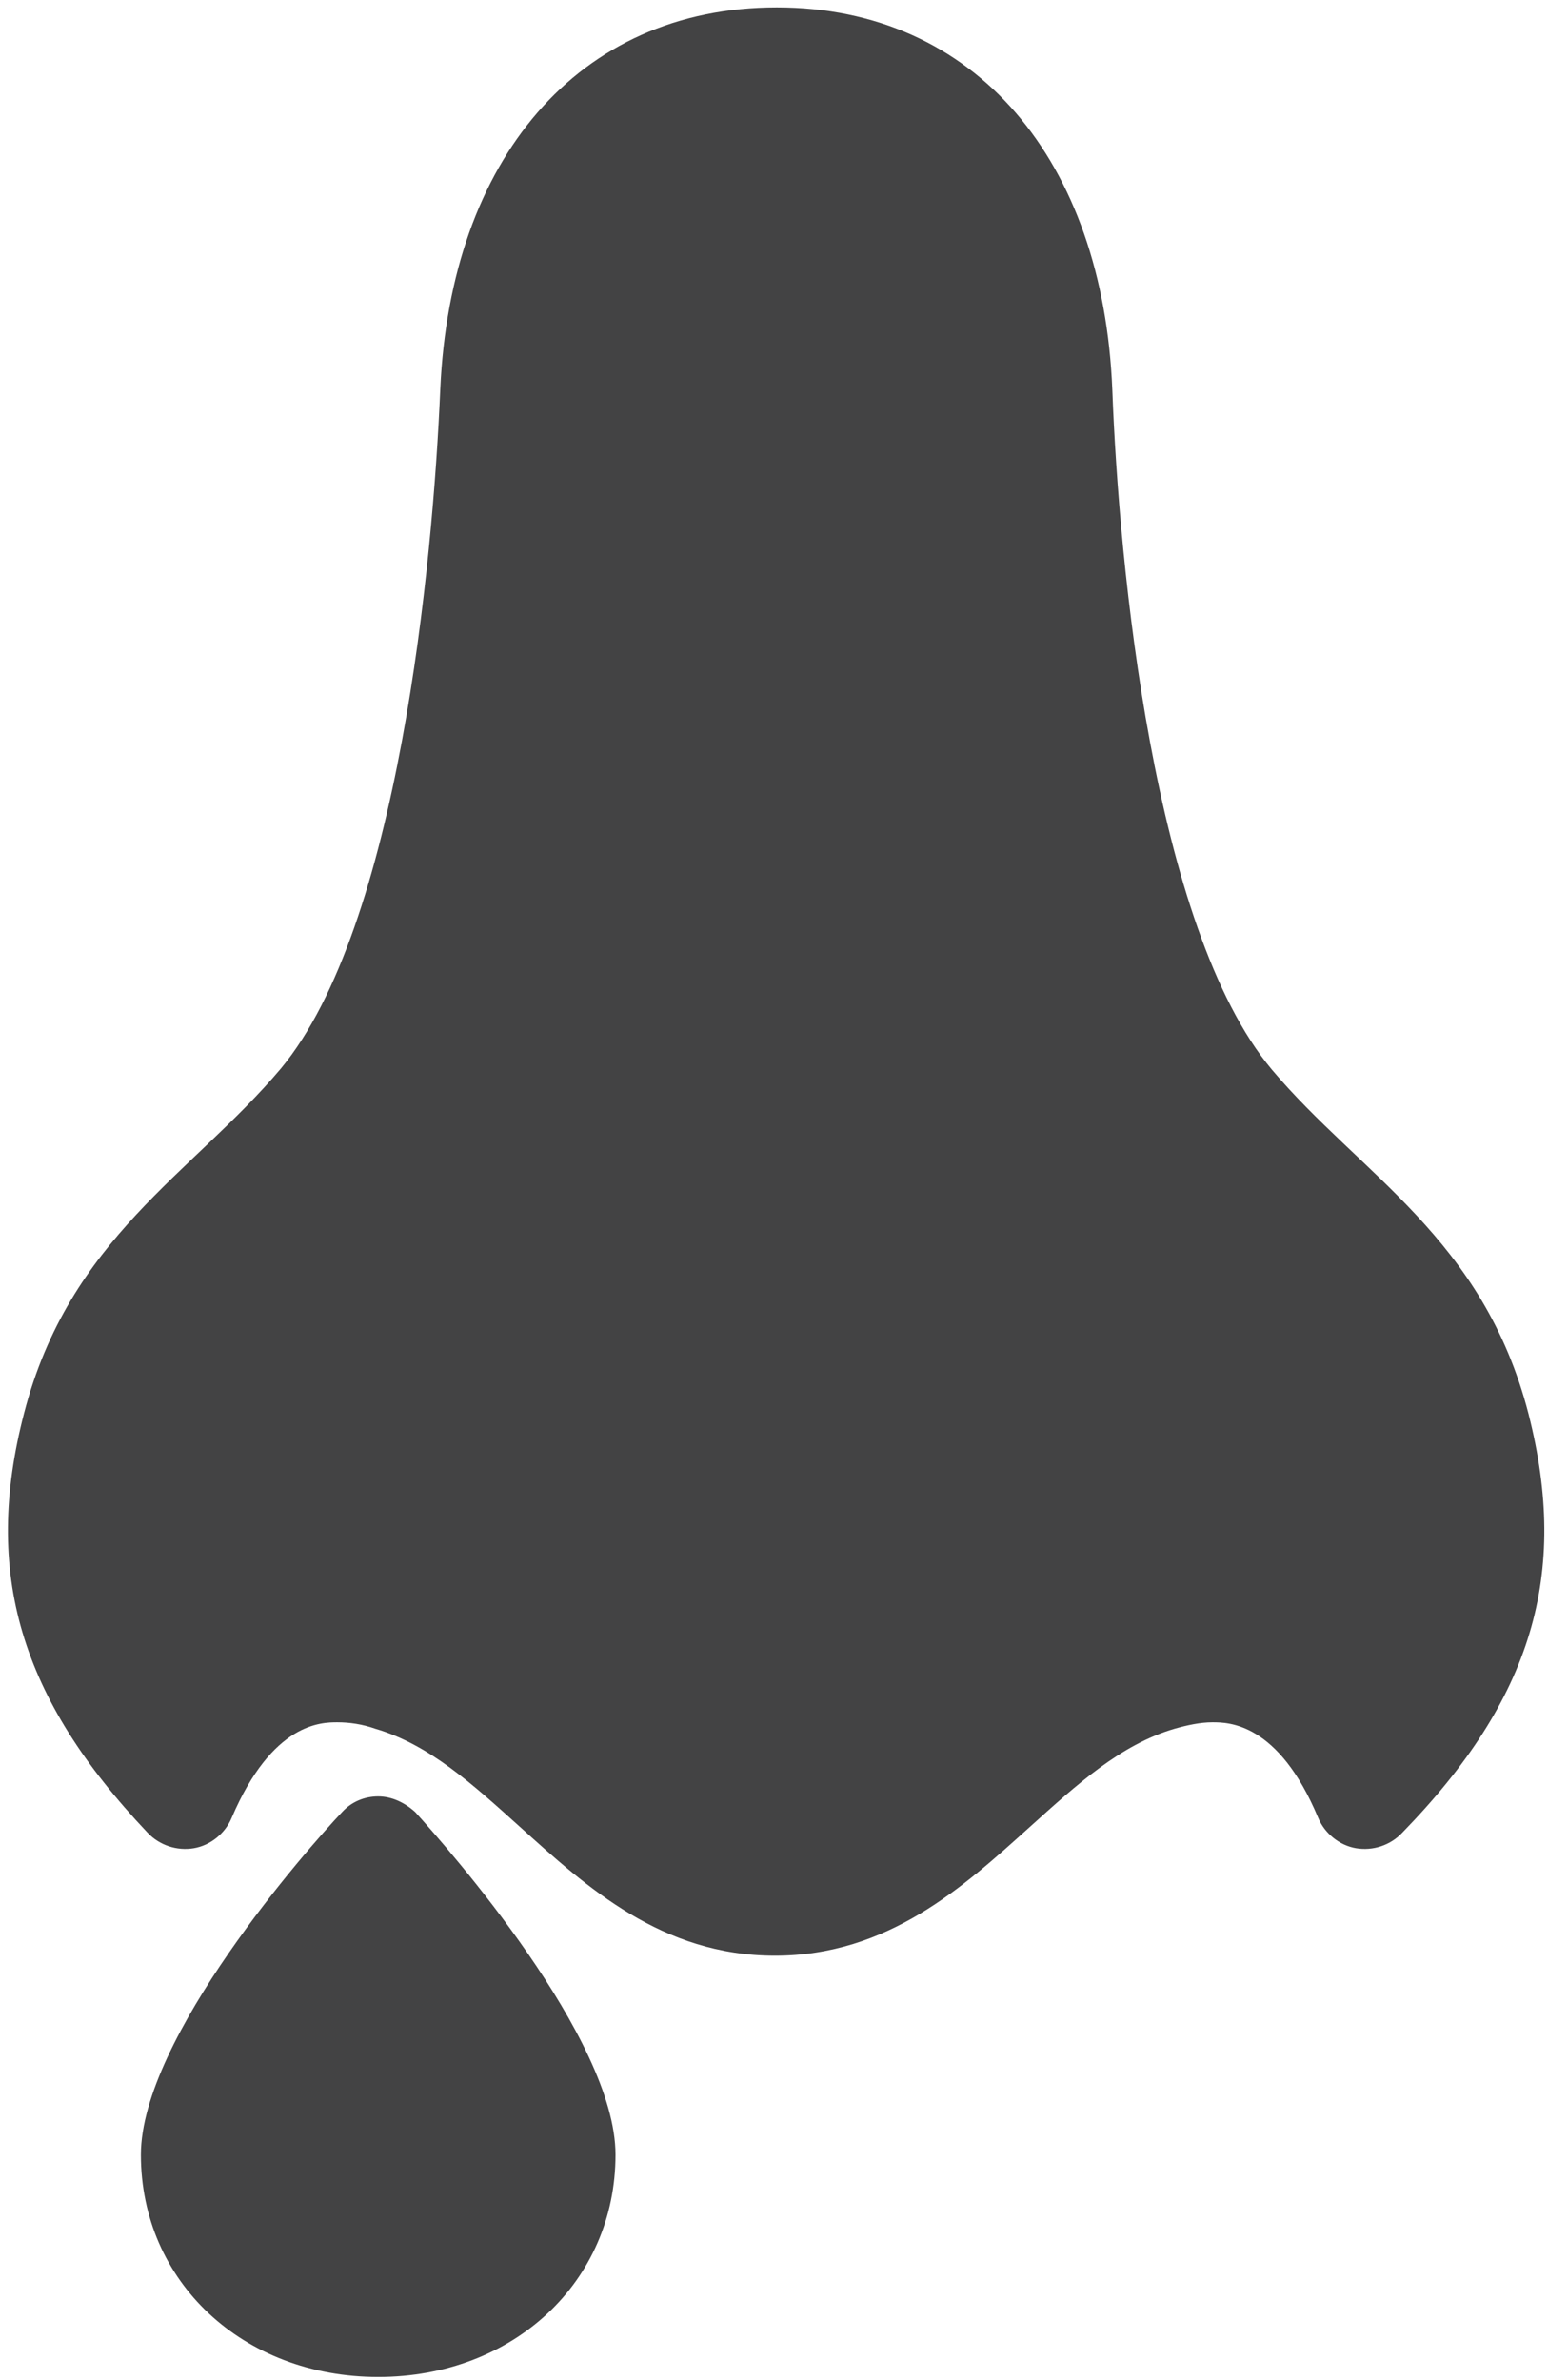
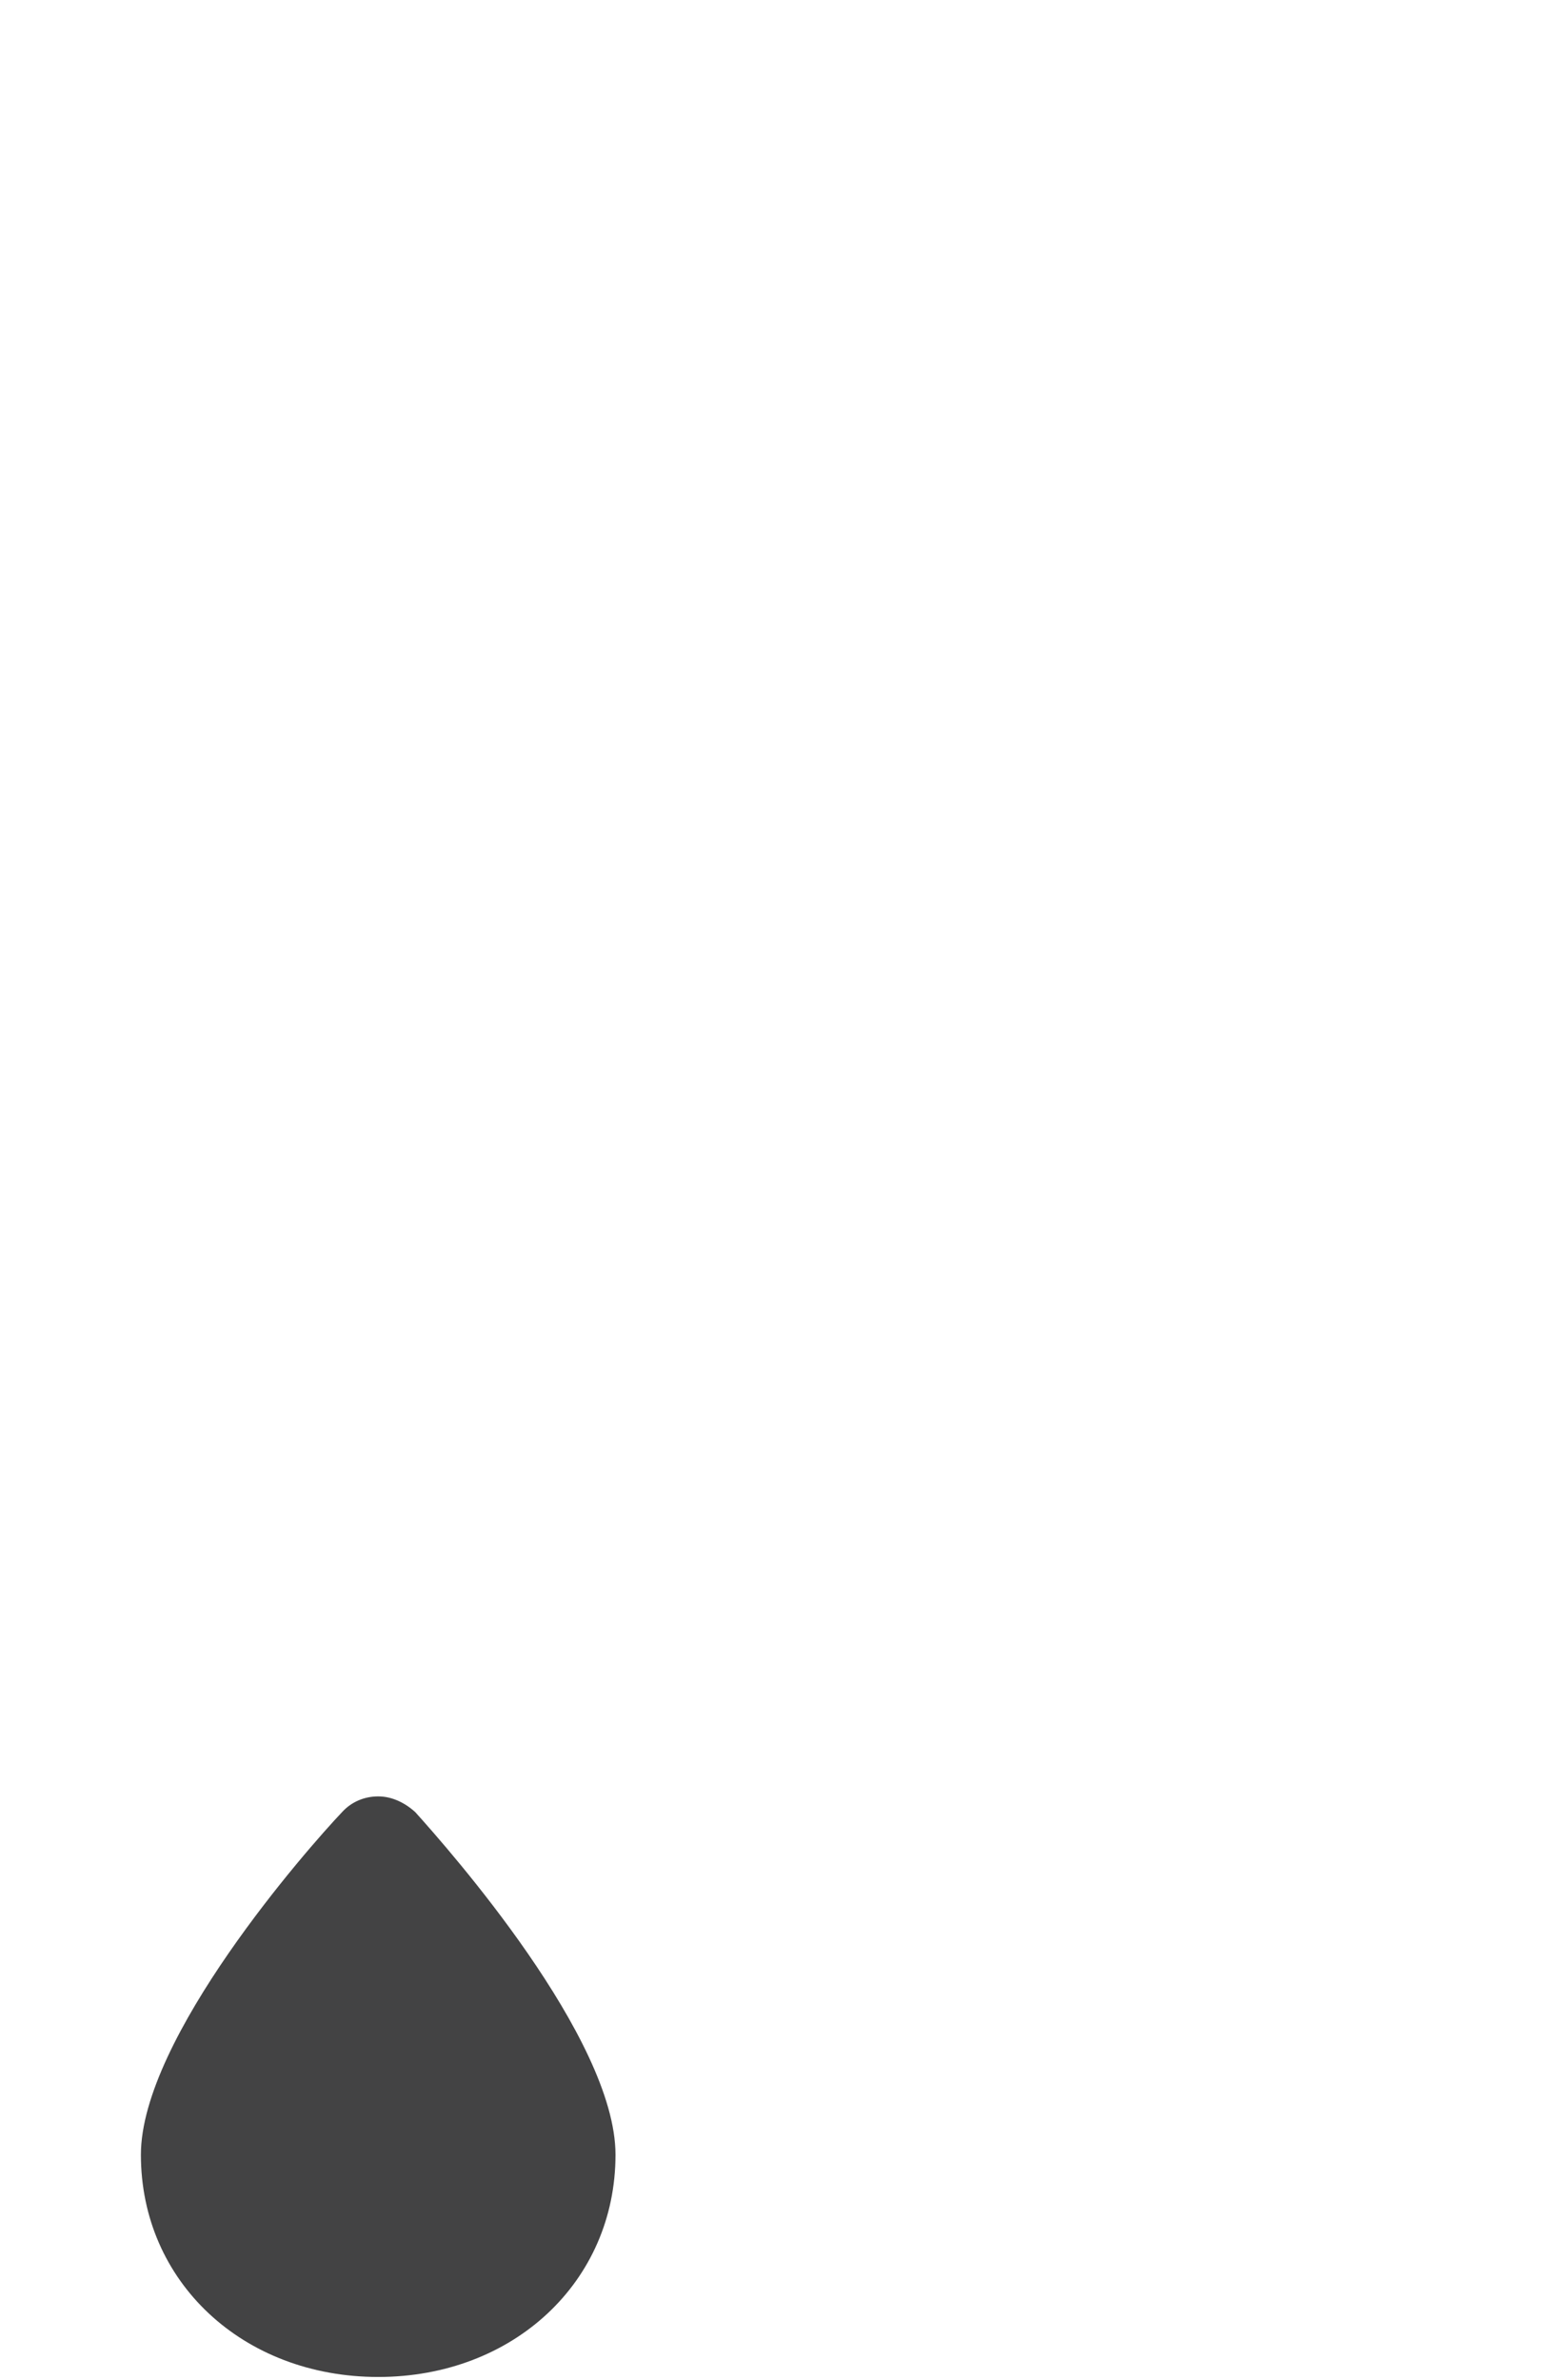
<svg xmlns="http://www.w3.org/2000/svg" width="54" height="83" viewBox="0 0 54 83">
  <g fill="#434344">
    <path d="M21.471,75.152 C21.471,79.577 17.914,82.903 13.193,82.903 C8.472,82.903 4.915,79.577 4.915,75.152 C4.915,71.083 10.735,64.462 11.932,63.203 C12.255,62.847 12.708,62.654 13.193,62.654 C13.678,62.654 14.131,62.88 14.486,63.203 C15.65,64.495 21.471,71.083 21.471,75.152 Z" />
-     <path d="M53.321,49.316 C51.737,43.179 47.468,40.983 44.364,37.302 C40.225,32.36 39.029,19.668 38.802,13.596 C38.479,5.619 34.049,0.258 27.097,0.258 C20.145,0.258 15.715,5.587 15.359,13.564 C15.101,19.636 13.904,32.328 9.798,37.269 C6.693,40.951 2.425,43.179 0.841,49.283 C-0.614,54.87 0.711,59.23 5.141,63.913 C5.562,64.365 6.176,64.559 6.758,64.462 C7.34,64.365 7.857,63.946 8.084,63.396 C9.507,60.07 11.22,60.07 11.77,60.07 C12.19,60.07 12.643,60.135 13.096,60.296 C14.971,60.845 16.491,62.234 18.14,63.719 C20.468,65.819 23.087,68.209 27.032,68.209 C30.977,68.209 33.596,65.819 35.925,63.719 C37.574,62.234 39.093,60.845 40.969,60.296 C41.422,60.167 41.874,60.07 42.295,60.07 C42.844,60.07 44.59,60.07 45.981,63.396 C46.207,63.946 46.725,64.365 47.307,64.462 C47.889,64.559 48.503,64.365 48.923,63.913 C53.45,59.263 54.744,54.903 53.321,49.316 Z" />
  </g>
</svg>